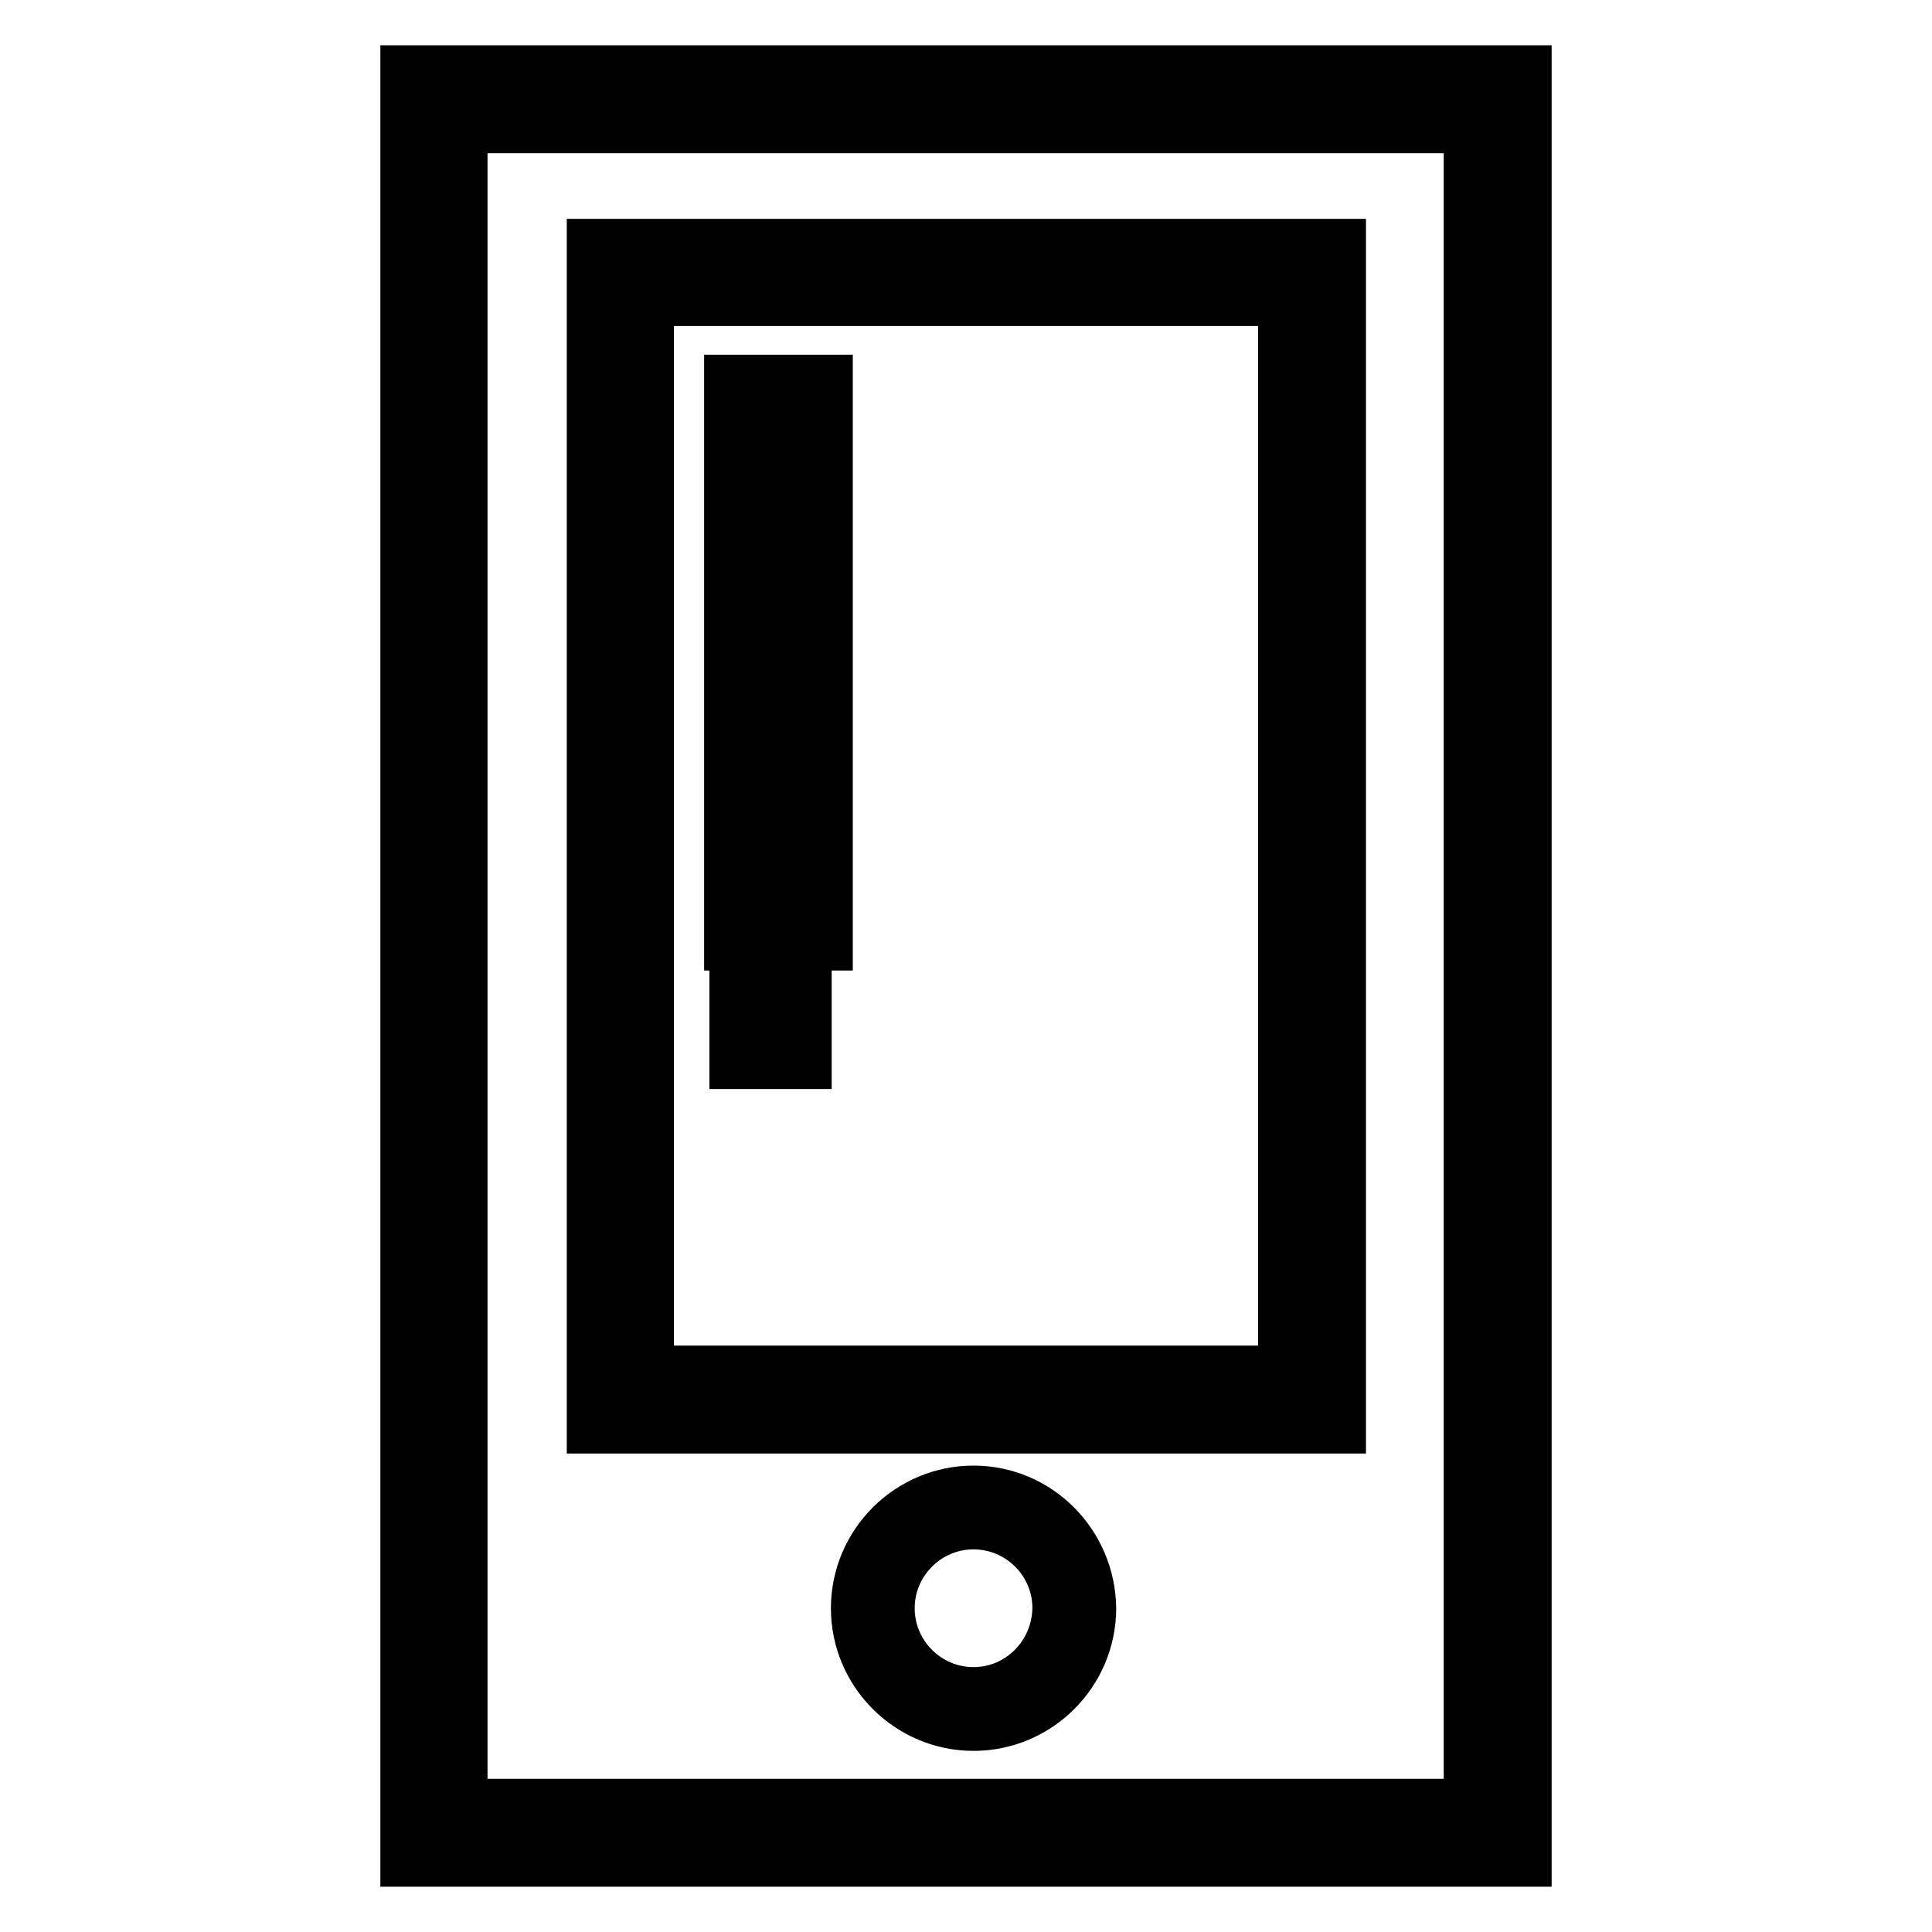
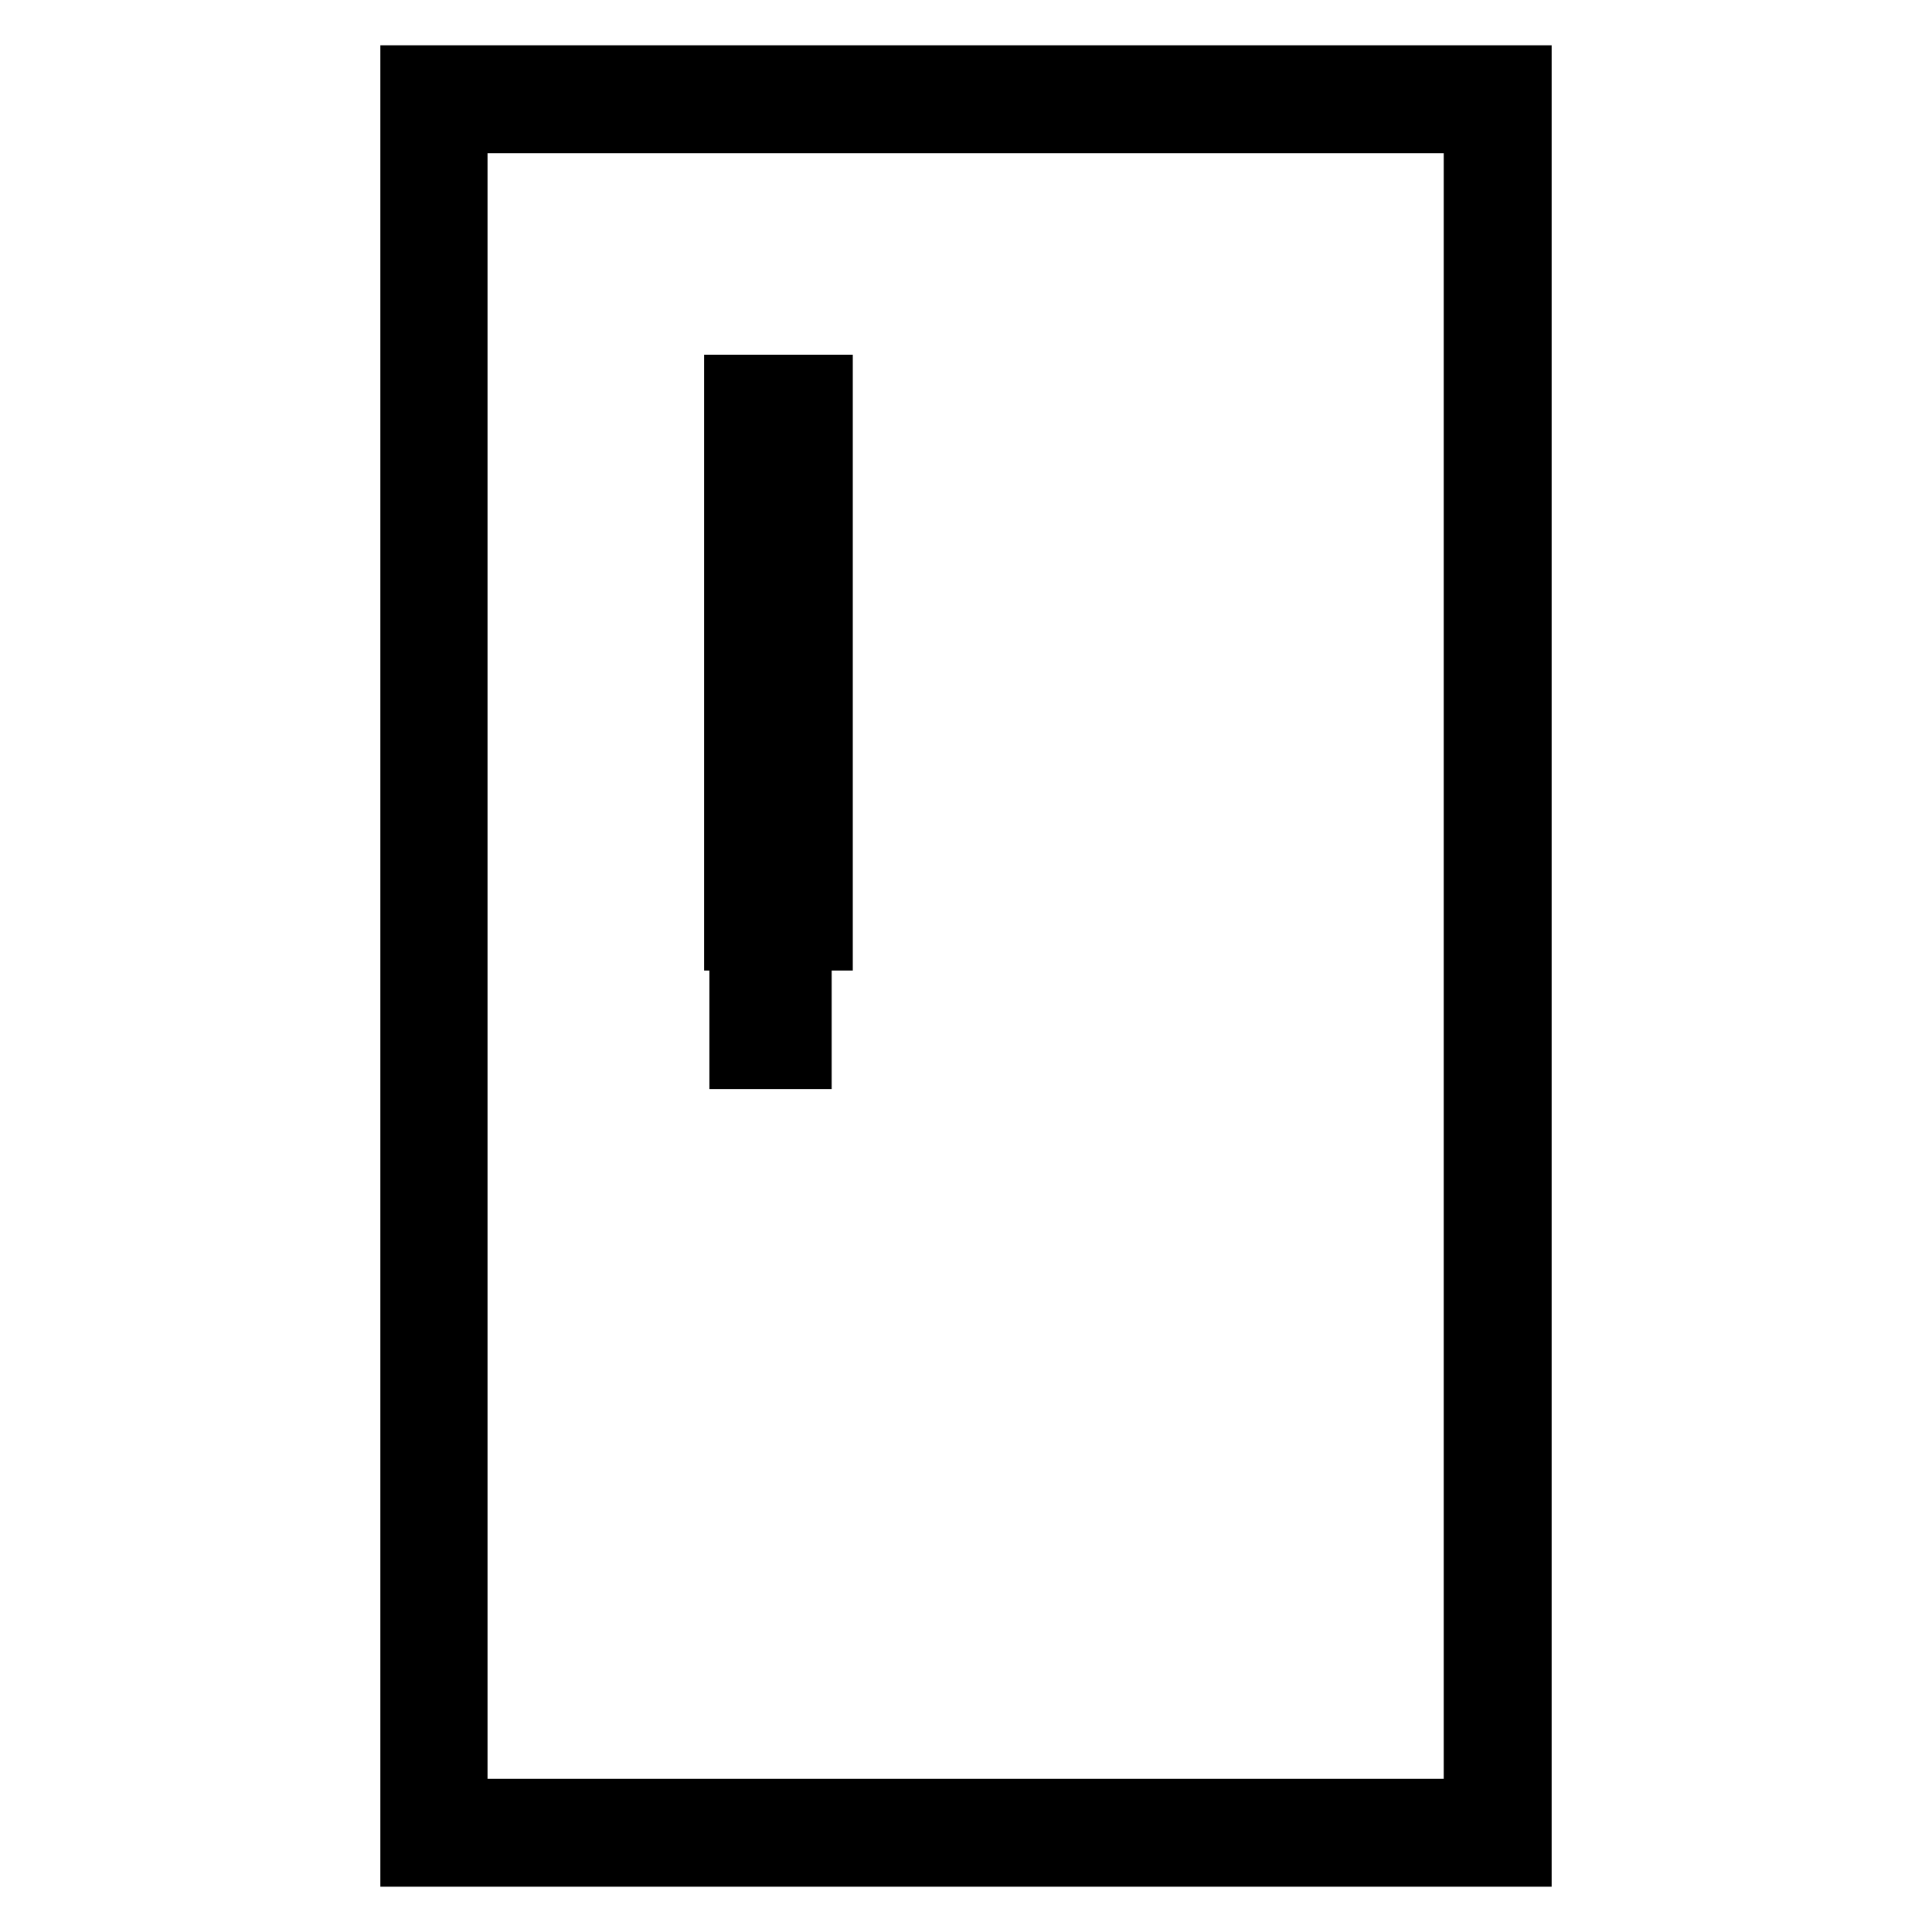
<svg xmlns="http://www.w3.org/2000/svg" version="1.1" x="0px" y="0px" viewBox="0 0 256 256" enable-background="new 0 0 256 256" xml:space="preserve">
  <g>
    <path stroke-width="8" fill-opacity="0" stroke="#000000" d="M54.4,10v236h147.2V10H54.4z M195.4,239.7H60.6V16.3h134.7V239.7L195.4,239.7z" />
-     <path stroke-width="8" fill-opacity="0" stroke="#000000" d="M176.9,33H79.1v155.6h97.9V33z M170.7,182.3H85.3V39.2h85.4V182.3z M129,198.2c-8.2,0-14.9,6.7-14.9,14.9 c0,8.2,6.7,14.9,14.9,14.9c8.2,0,14.9-6.7,14.9-14.9C143.8,204.9,137.2,198.2,129,198.2z M129,224.9c-6.5,0-11.8-5.3-11.8-11.8 c0-6.5,5.3-11.8,11.8-11.8c6.5,0,11.8,5.3,11.8,11.8C140.7,219.6,135.5,224.9,129,224.9z" />
    <path stroke-width="8" fill-opacity="0" stroke="#000000" d="M109,51H97.3v73.6H109V51z M105.9,121.5h-5.5V54.1h5.5V121.5z M98,140.3h8.2v-8.2H98V140.3z M99.6,133.6 h5.1v5.1h-5.1V133.6z" />
  </g>
</svg>